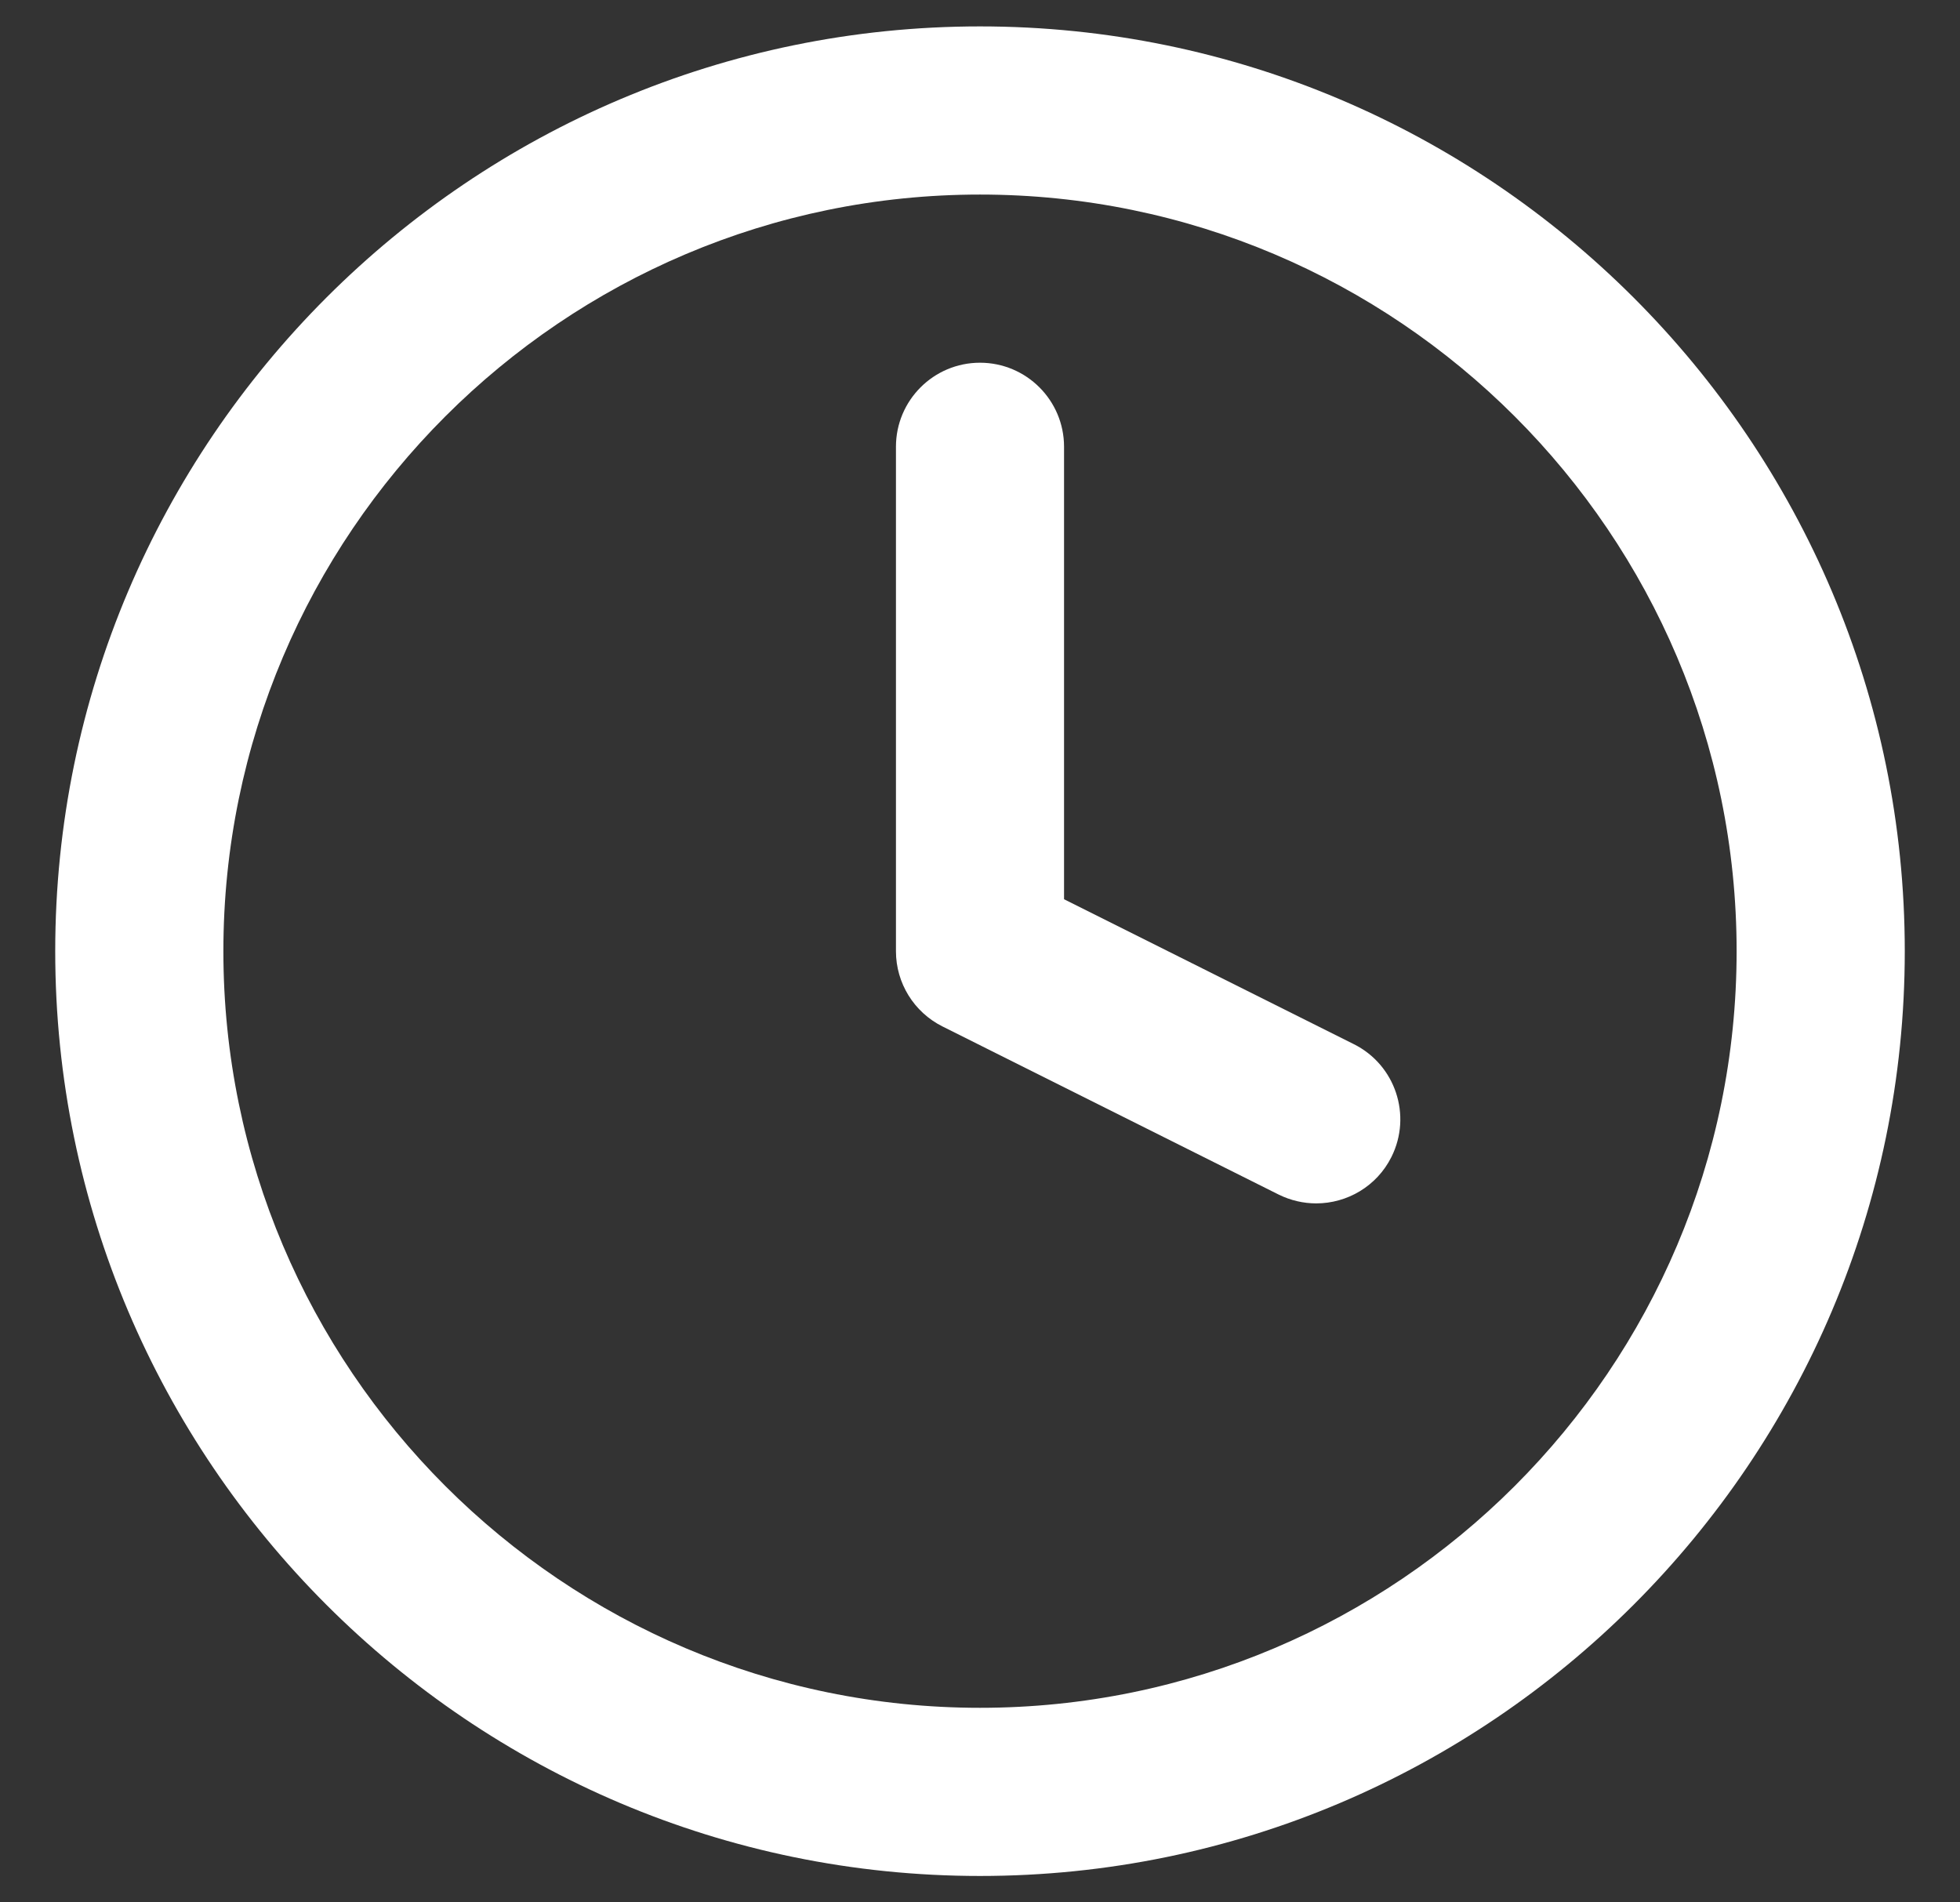
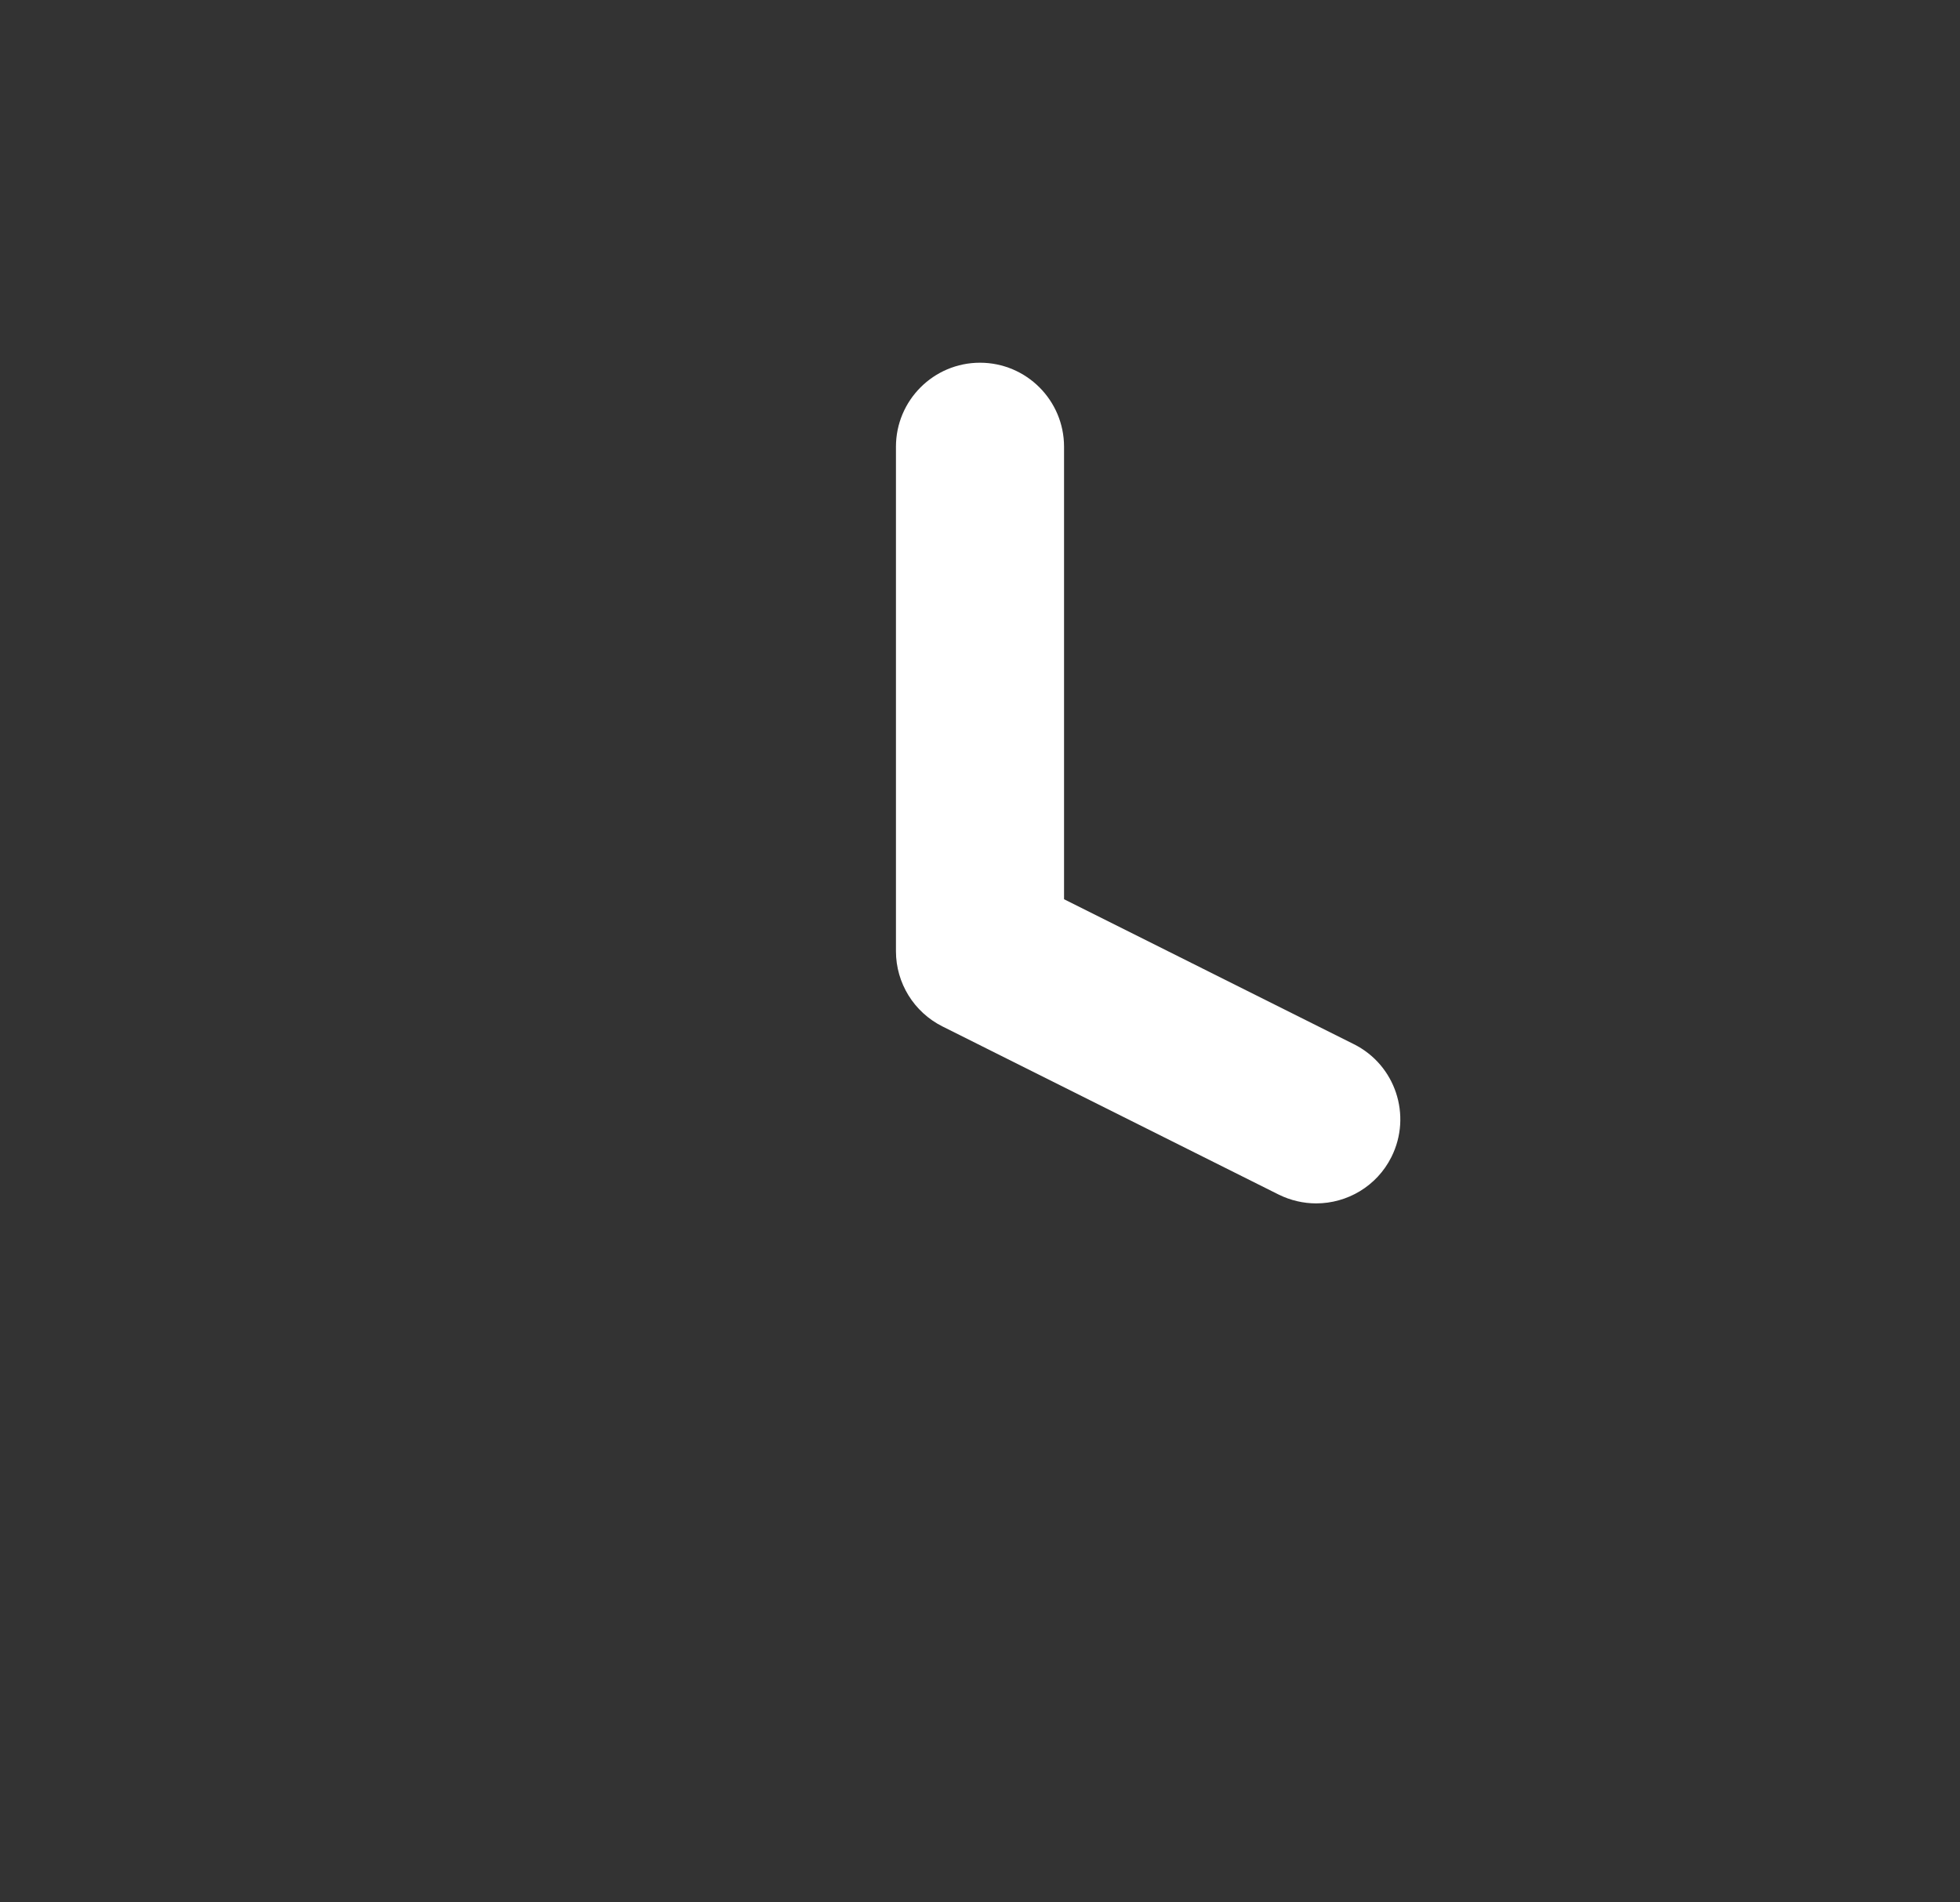
<svg xmlns="http://www.w3.org/2000/svg" width="34" height="33" viewBox="0 0 34 33" fill="none">
  <rect x="0" y="0" width="34" height="33" fill="#333333" stroke="none" />
  <path d="M22.181 20.722C22.39 20.825 22.613 20.875 22.832 20.875C23.367 20.875 23.882 20.58 24.137 20.07C24.497 19.349 24.206 18.473 23.485 18.113L18.458 15.599V7.75C18.458 6.945 17.805 6.292 17 6.292C16.195 6.292 15.542 6.945 15.542 7.75V16.5C15.542 17.053 15.854 17.557 16.348 17.805L22.181 20.722Z" fill="white" />
-   <path fill-rule="evenodd" clip-rule="evenodd" d="M0.958 16.5C0.958 25.345 8.155 32.542 17 32.542C25.845 32.542 33.042 25.345 33.042 16.5C33.042 7.655 25.845 0.458 17 0.458C8.155 0.458 0.958 7.655 0.958 16.5ZM3.875 16.5C3.875 9.264 9.764 3.375 17 3.375C24.238 3.375 30.125 9.264 30.125 16.5C30.125 23.738 24.238 29.625 17 29.625C9.764 29.625 3.875 23.738 3.875 16.5Z" fill="white" />
</svg>